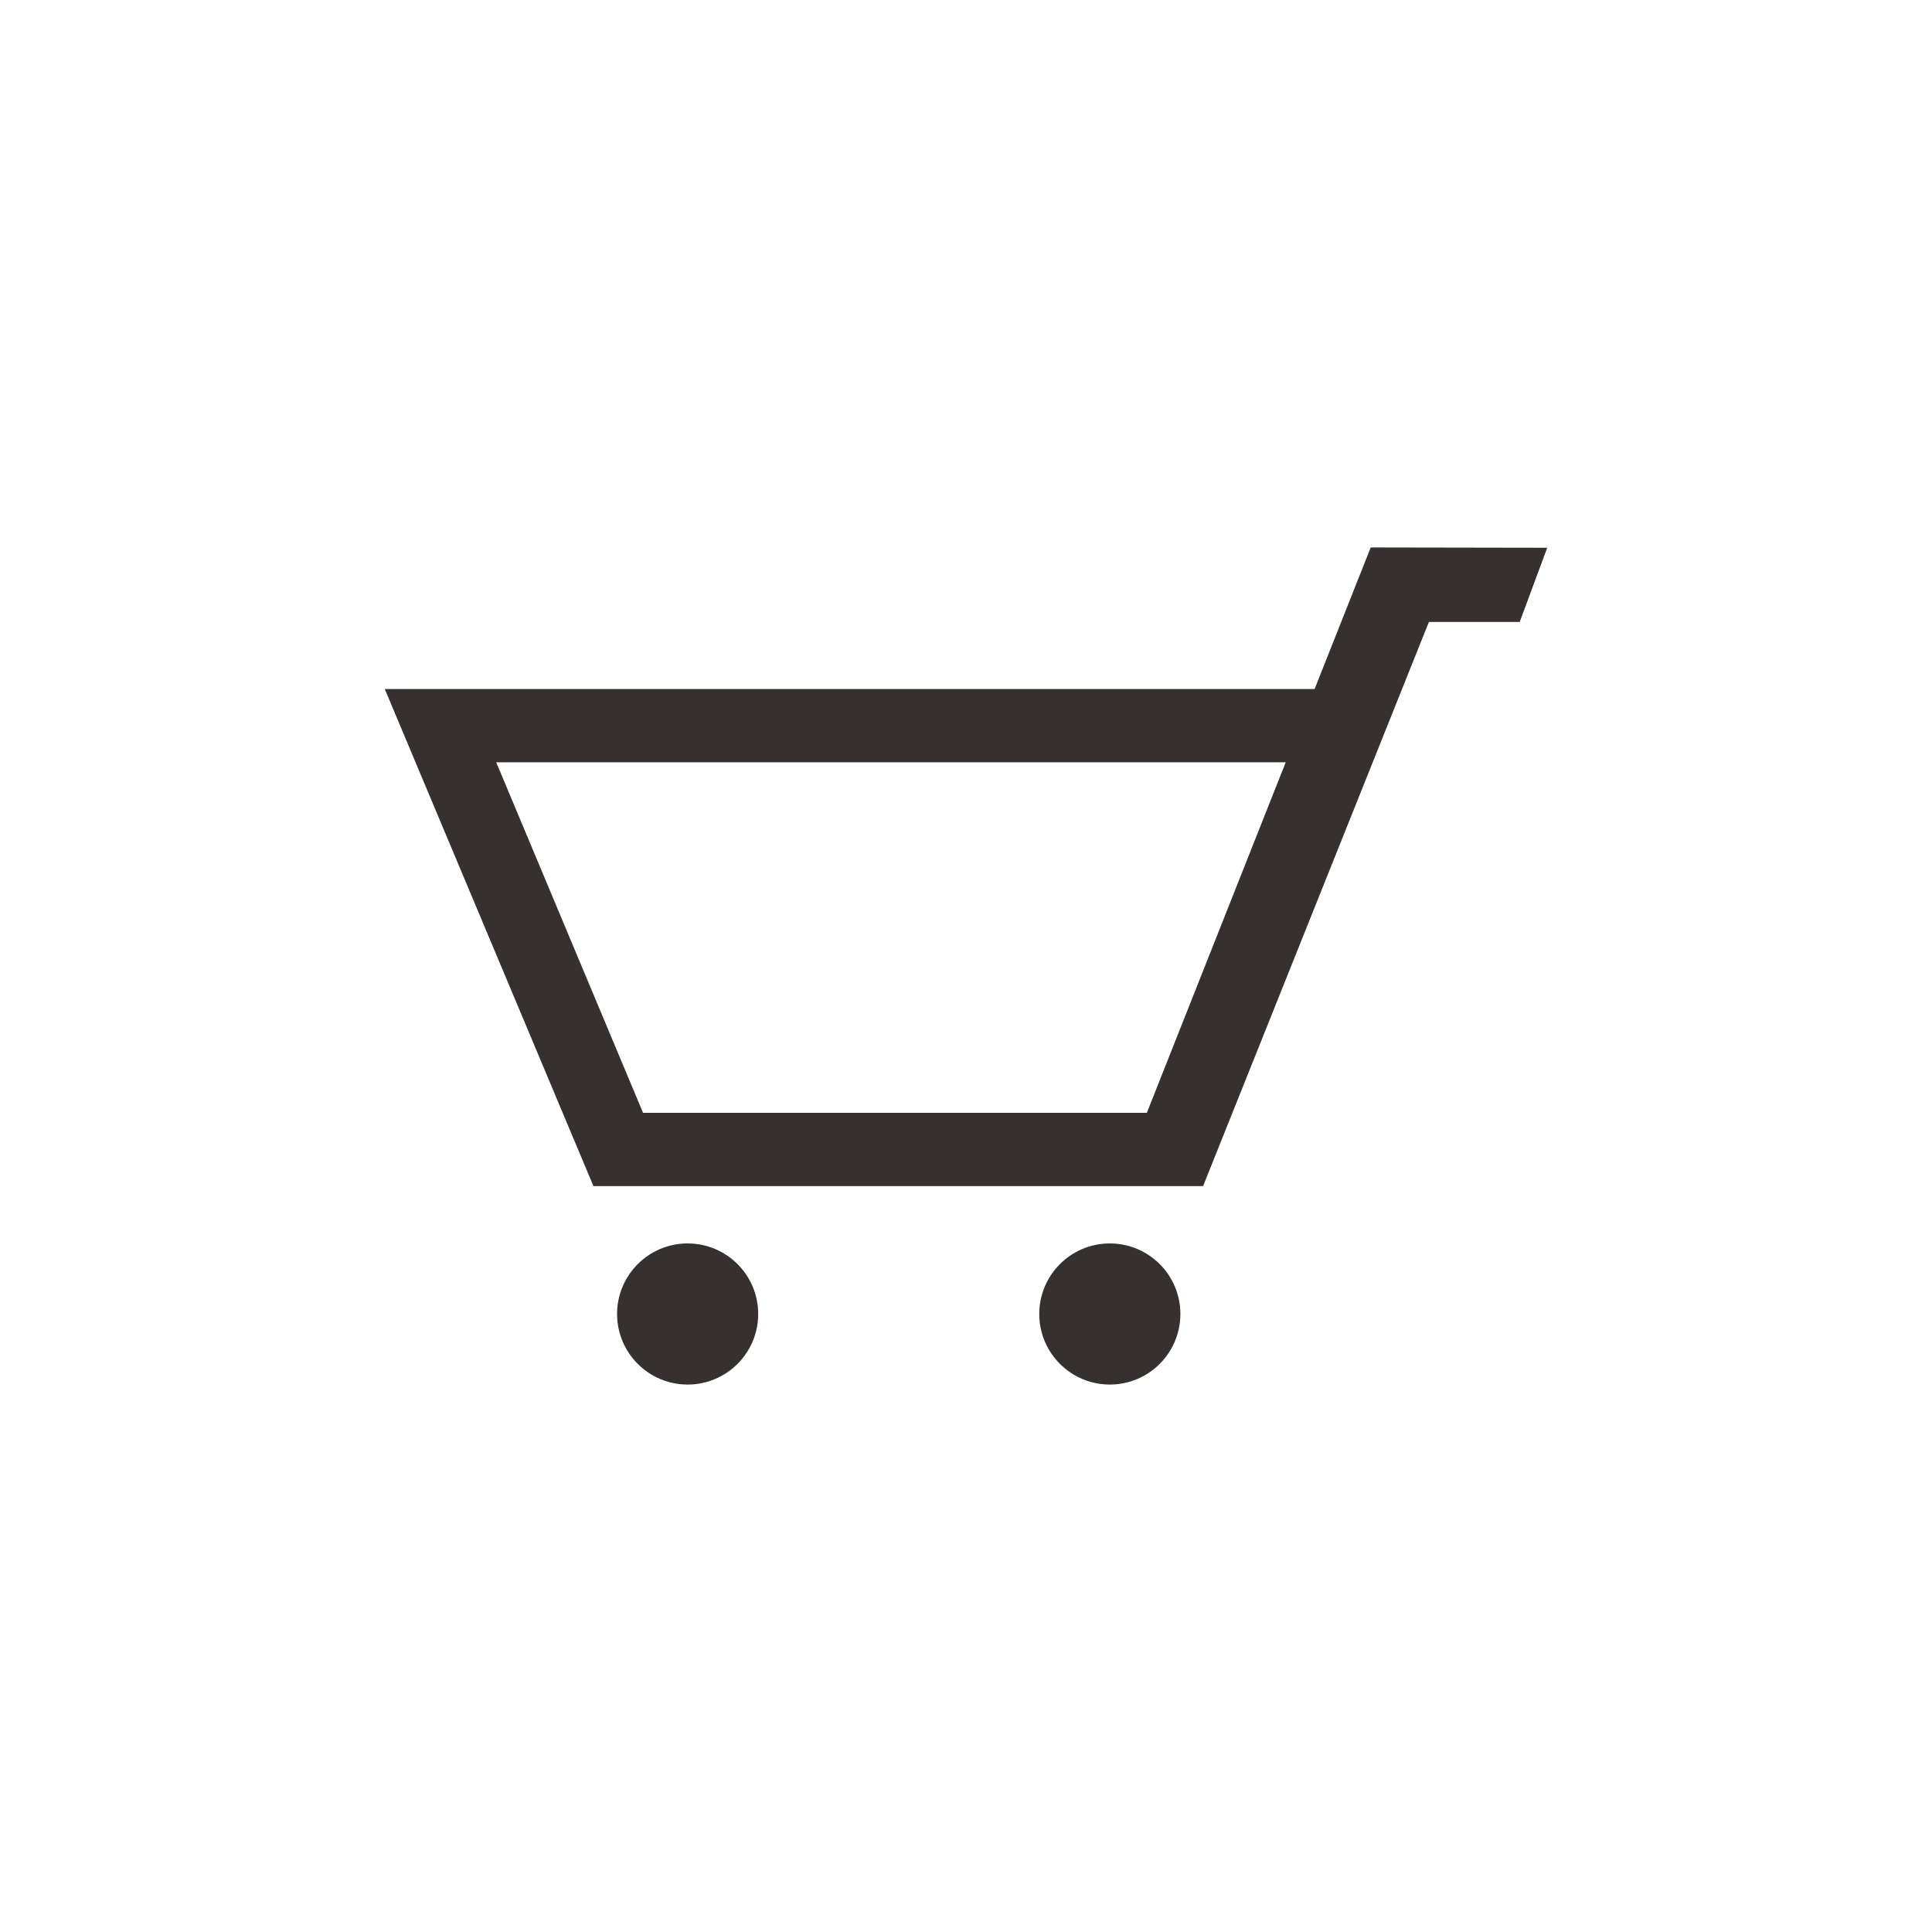
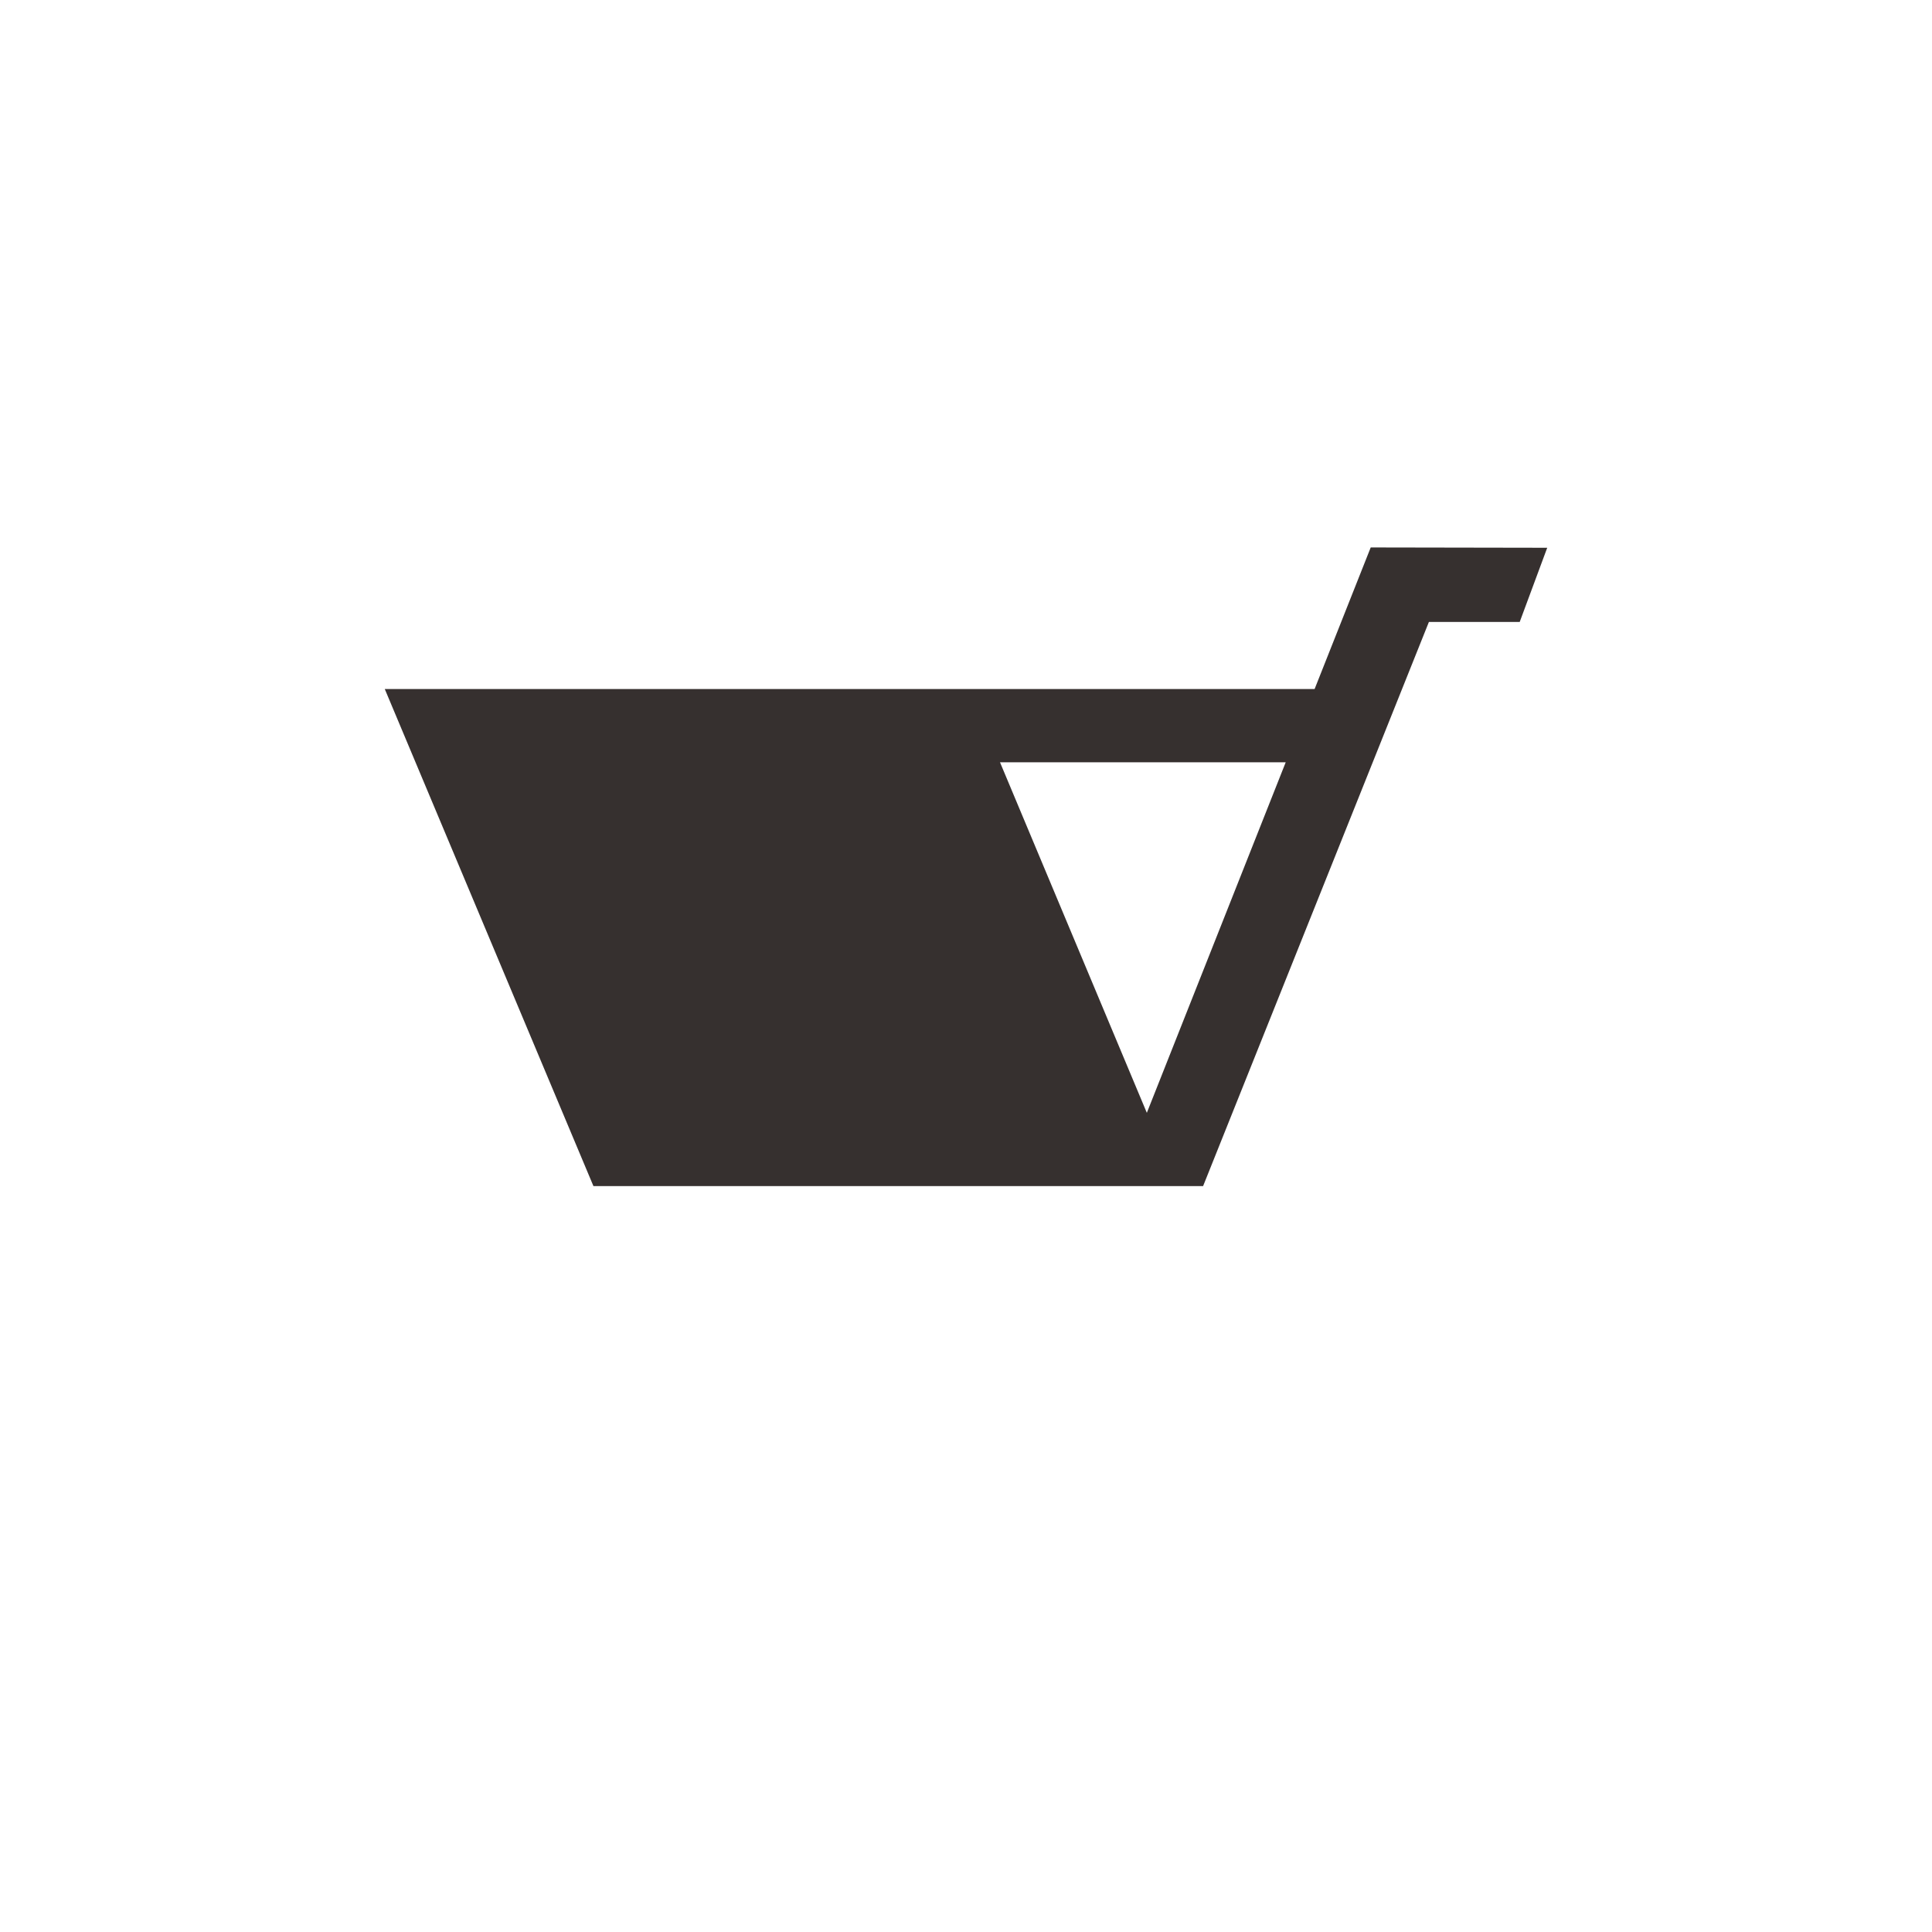
<svg xmlns="http://www.w3.org/2000/svg" id="Layer_1" data-name="Layer 1" viewBox="0 0 250 250">
  <defs>
    <style>.cls-1,.cls-2{fill:#36302f;}.cls-2{fill-rule:evenodd;}</style>
  </defs>
-   <circle class="cls-1" cx="143.61" cy="170.03" r="9.13" />
-   <circle class="cls-1" cx="88.98" cy="170.03" r="9.13" />
-   <path class="cls-2" d="M177.37,70.84l-7.26,18.32H49.79l27,64.32h78.89l29.22-73h11.75l3.56-9.6ZM148.4,144H83.21l-19-45.36H166.37Z" />
+   <path class="cls-2" d="M177.37,70.84l-7.26,18.32H49.79l27,64.32h78.89l29.22-73h11.75l3.56-9.6ZM148.4,144l-19-45.36H166.37Z" />
</svg>